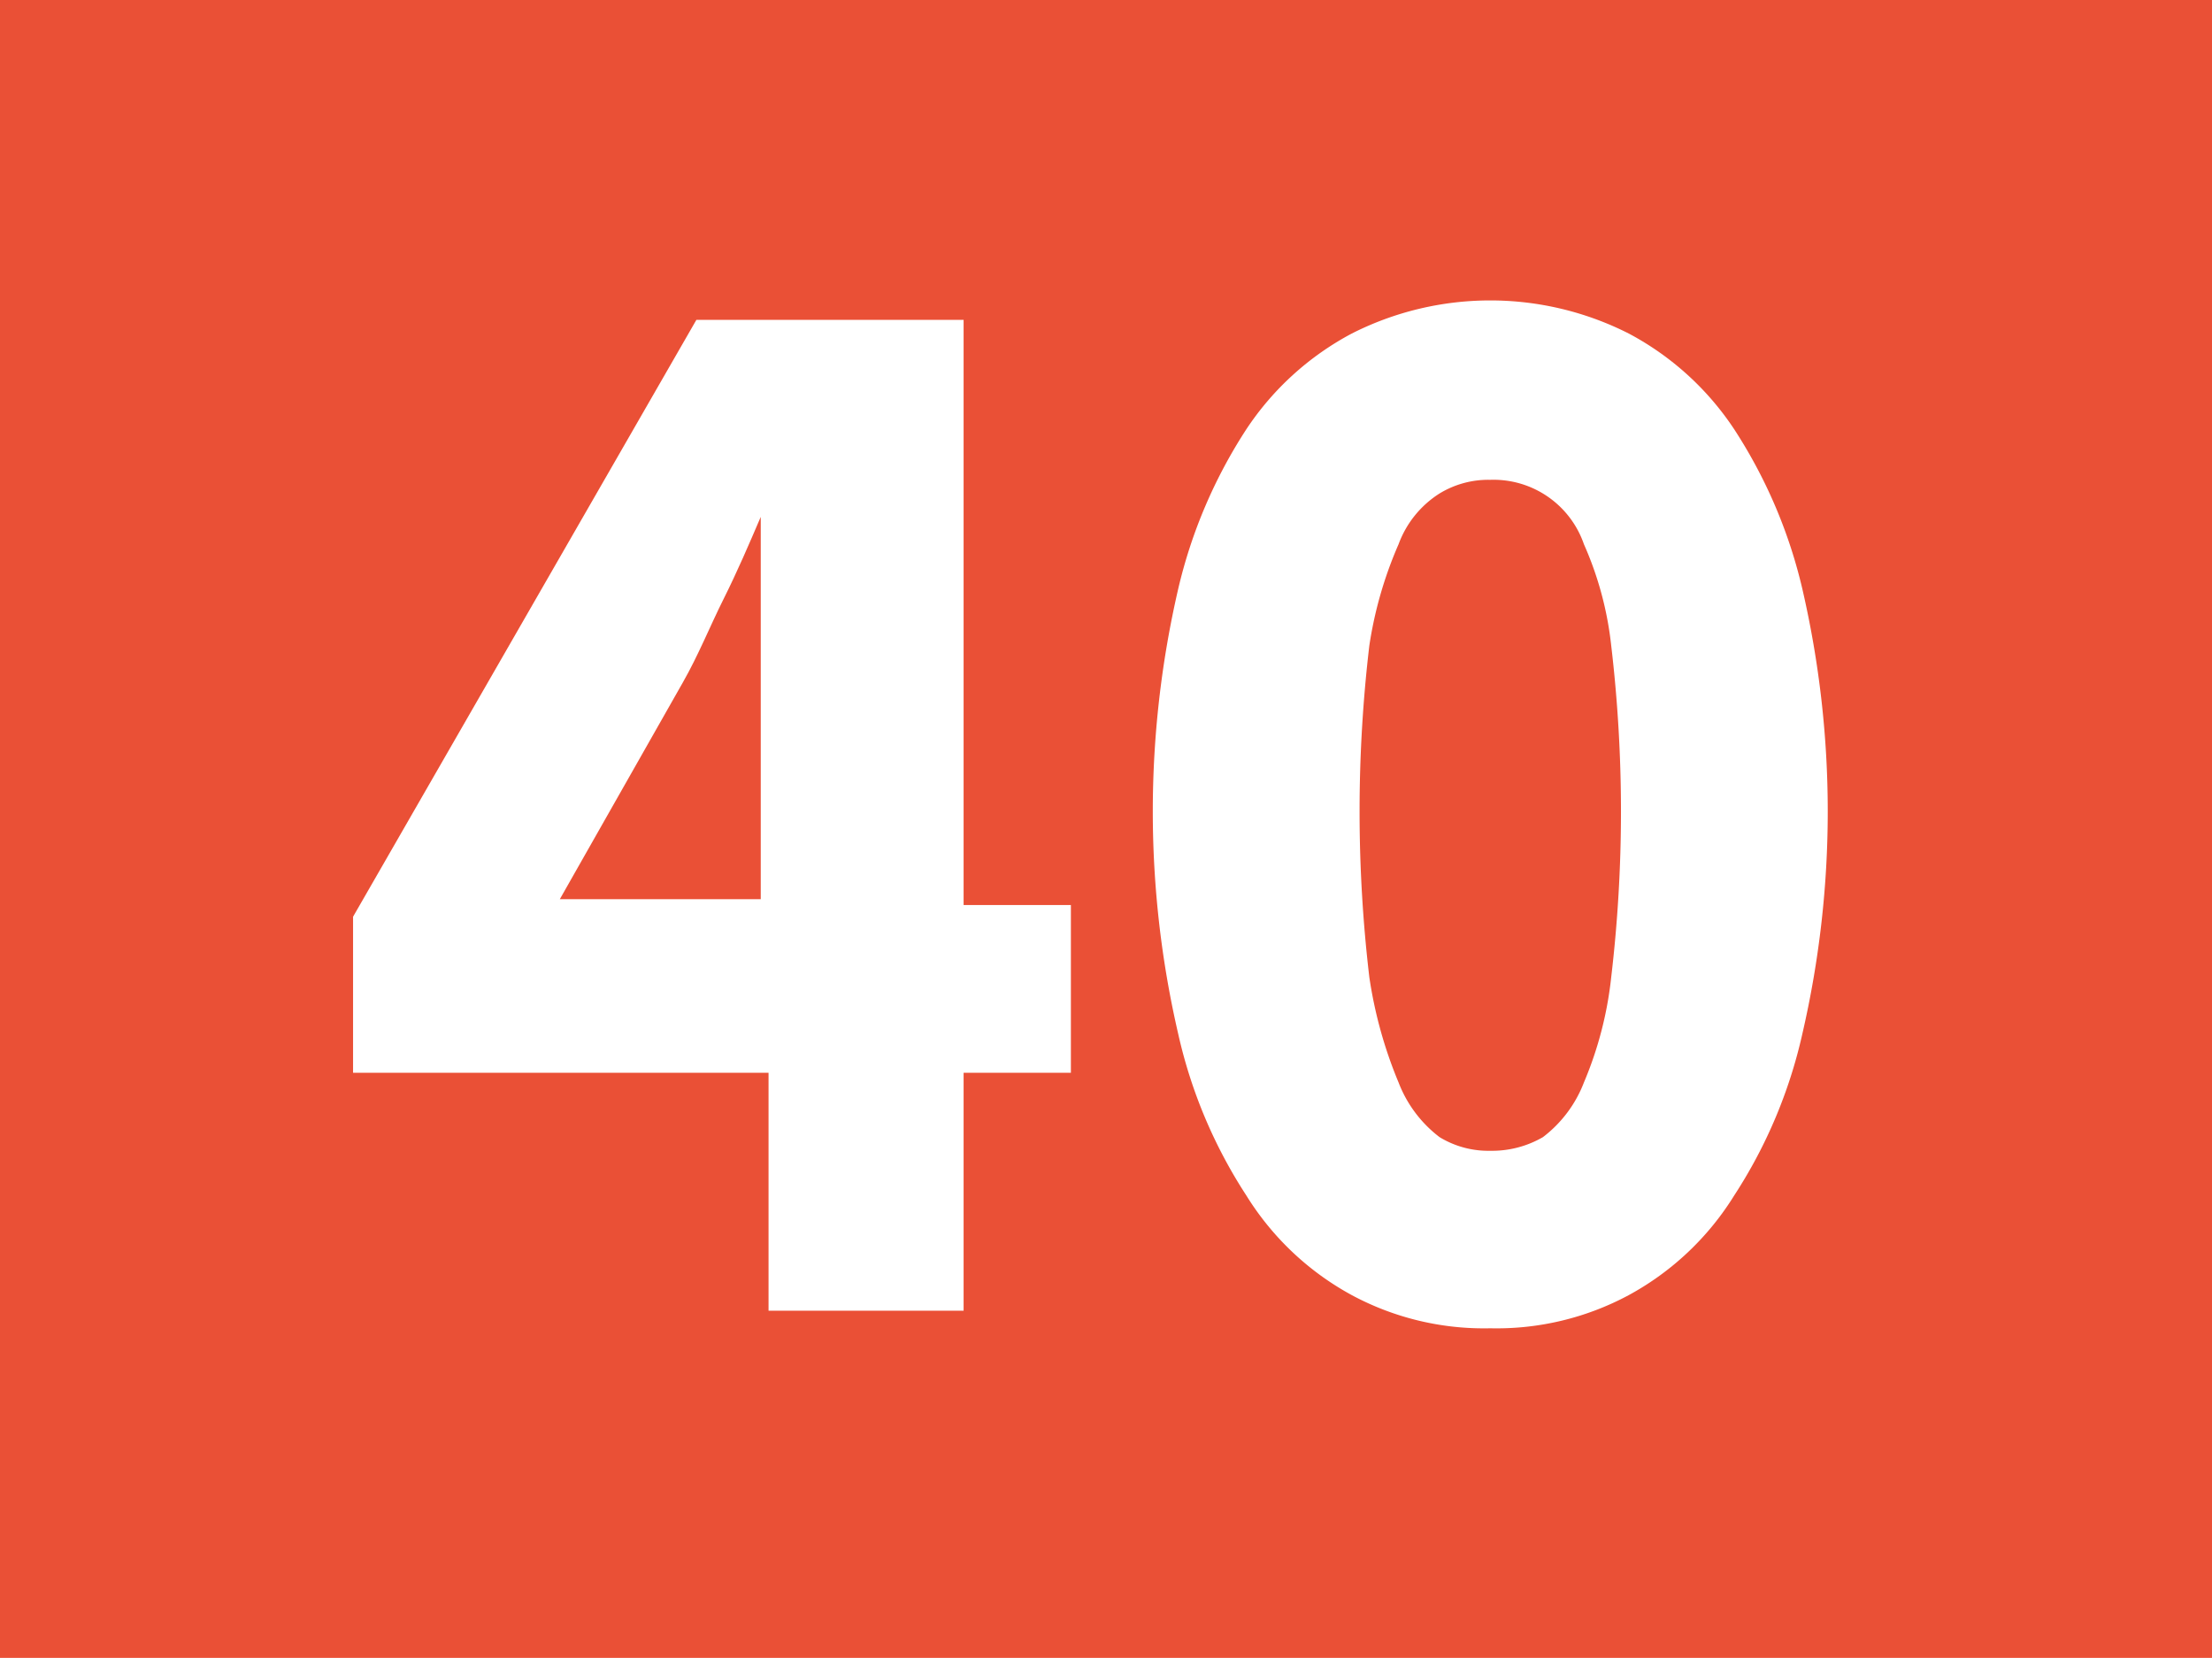
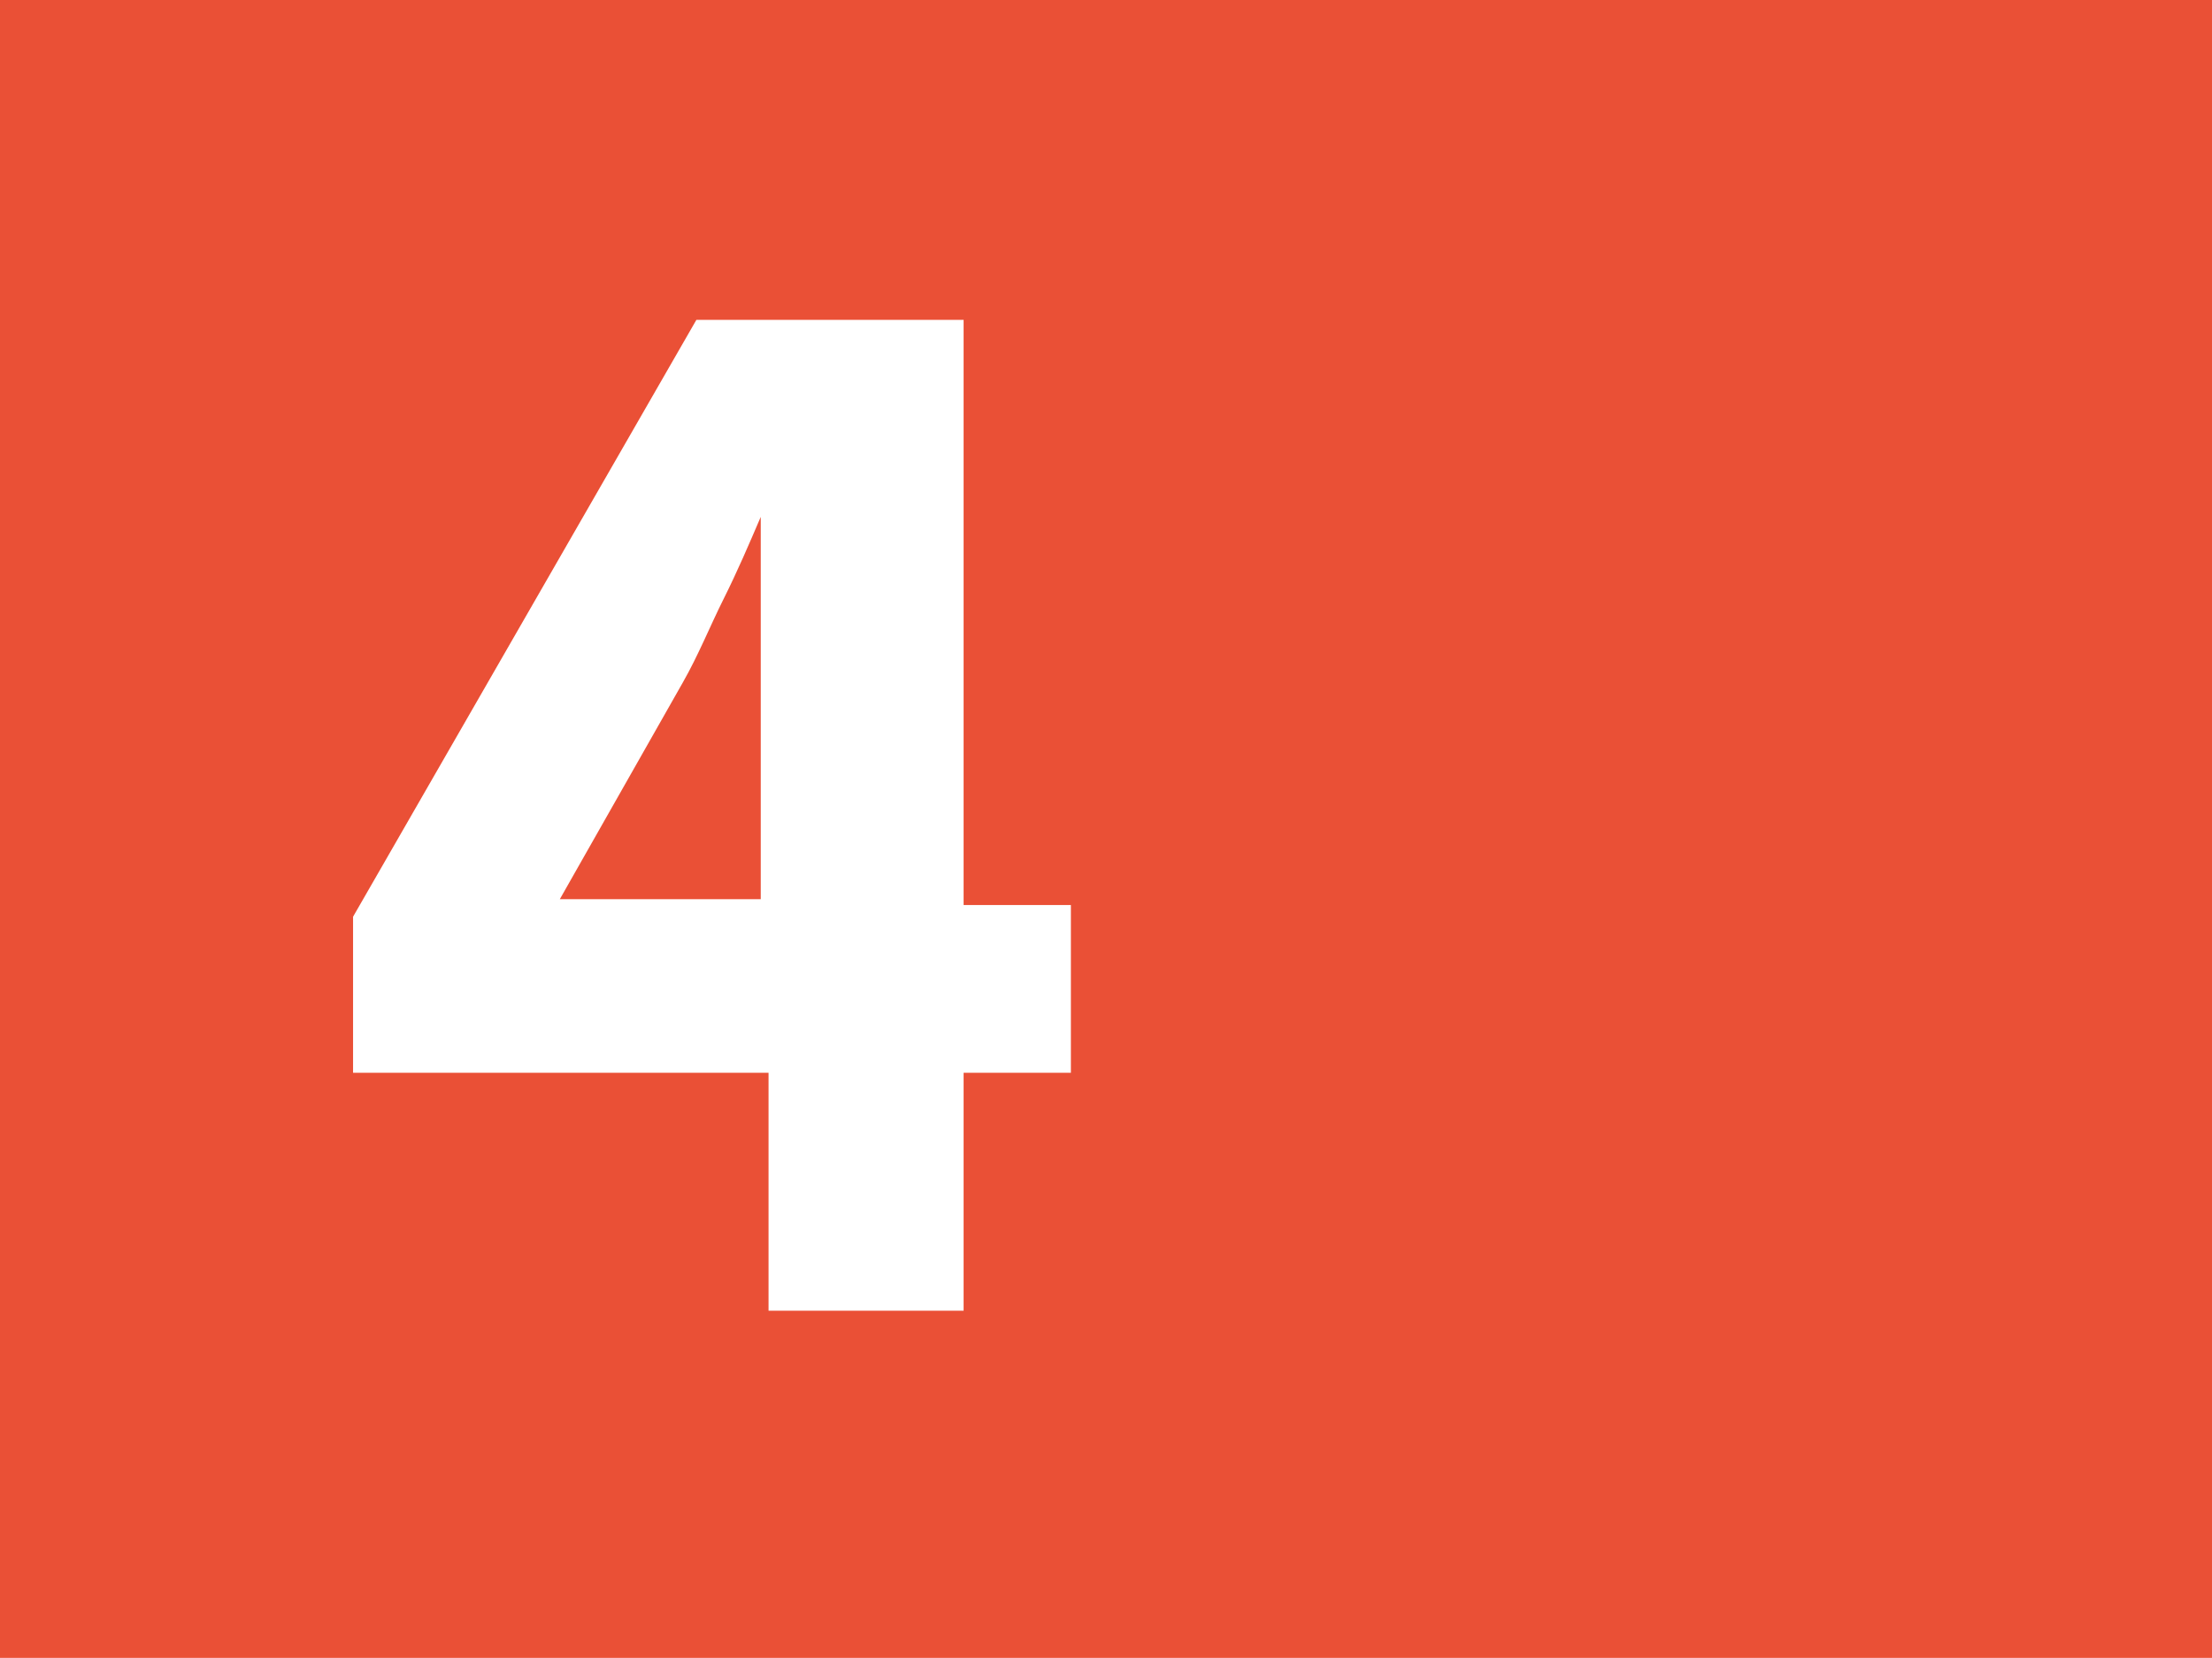
<svg xmlns="http://www.w3.org/2000/svg" id="Calque_1" data-name="Calque 1" viewBox="0 0 11.34 8.5">
  <defs>
    <style>.cls-1{fill:none;}.cls-2{clip-path:url(#clip-path);}.cls-3{fill:#ea5036;}.cls-4{fill:#fff;}</style>
    <clipPath id="clip-path" transform="translate(-57.36 -24)">
      <rect class="cls-1" x="57.36" y="24" width="11.34" height="8.5" />
    </clipPath>
  </defs>
  <g class="cls-2">
    <rect class="cls-3" width="11.34" height="8.5" />
    <path class="cls-4" d="M62.85,29.5H62.3v1.22h-1V29.5H59.17v-.8l1.76-3.06H62.3v3h.55Zm-1.59-.89v-.83c0-.16,0-.35,0-.57s0-.4,0-.56h0c-.06.14-.12.28-.19.42s-.13.29-.21.43l-.63,1.11Z" transform="translate(-57.36 -24)" />
-     <path class="cls-4" d="M65,30.81a1.43,1.43,0,0,1-.71-.17,1.45,1.45,0,0,1-.54-.51,2.53,2.53,0,0,1-.35-.83,5.06,5.06,0,0,1,0-2.28,2.57,2.57,0,0,1,.35-.82,1.48,1.48,0,0,1,.54-.49,1.57,1.57,0,0,1,1.42,0,1.48,1.48,0,0,1,.54.49,2.57,2.57,0,0,1,.35.82,5.06,5.06,0,0,1,0,2.28,2.53,2.53,0,0,1-.35.83,1.45,1.45,0,0,1-.54.51,1.43,1.43,0,0,1-.71.17m0-.91a.52.52,0,0,0,.27-.07.64.64,0,0,0,.21-.28,1.9,1.9,0,0,0,.14-.54,7.25,7.25,0,0,0,0-1.7,1.74,1.74,0,0,0-.14-.52.49.49,0,0,0-.48-.33.48.48,0,0,0-.26.07.52.52,0,0,0-.21.26,2.06,2.06,0,0,0-.15.52,7.25,7.25,0,0,0,0,1.7,2.25,2.25,0,0,0,.15.54.64.64,0,0,0,.21.28.48.48,0,0,0,.26.07" transform="translate(-57.36 -24)" />
  </g>
</svg>